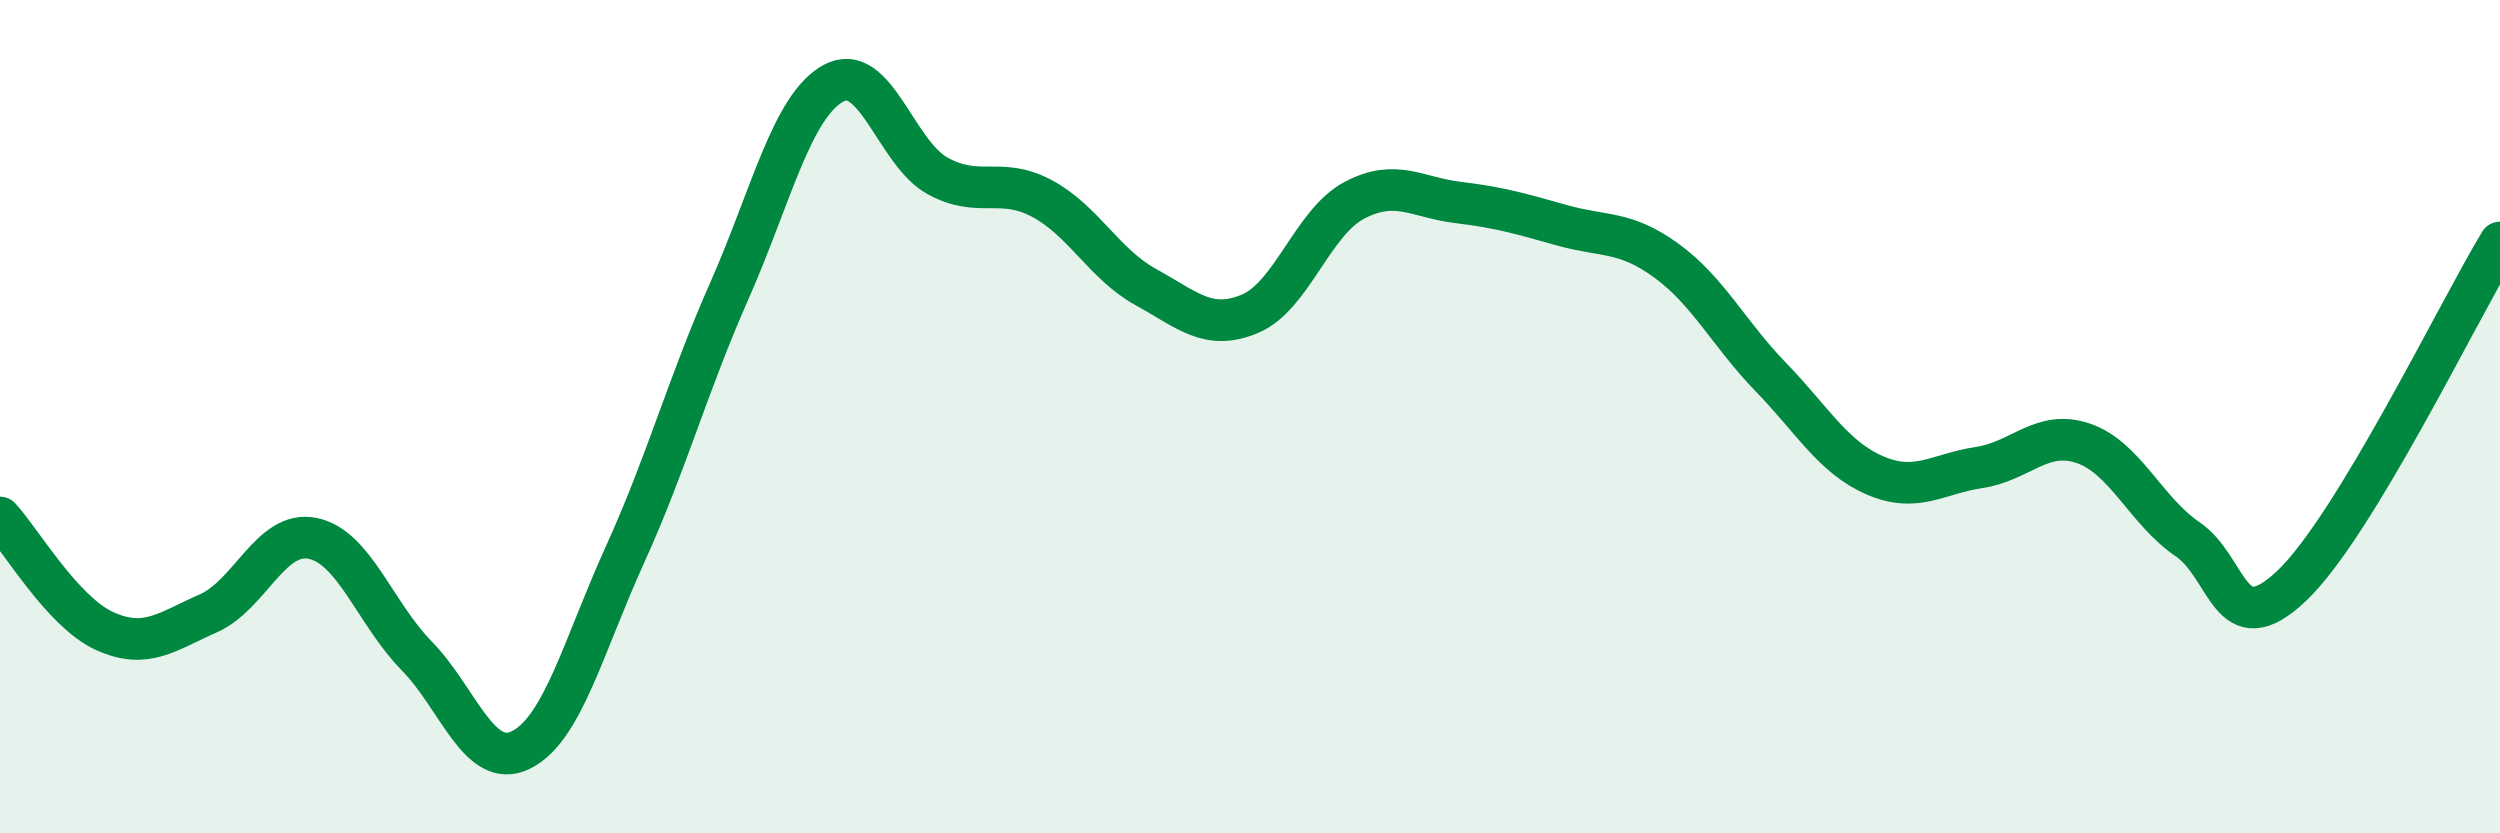
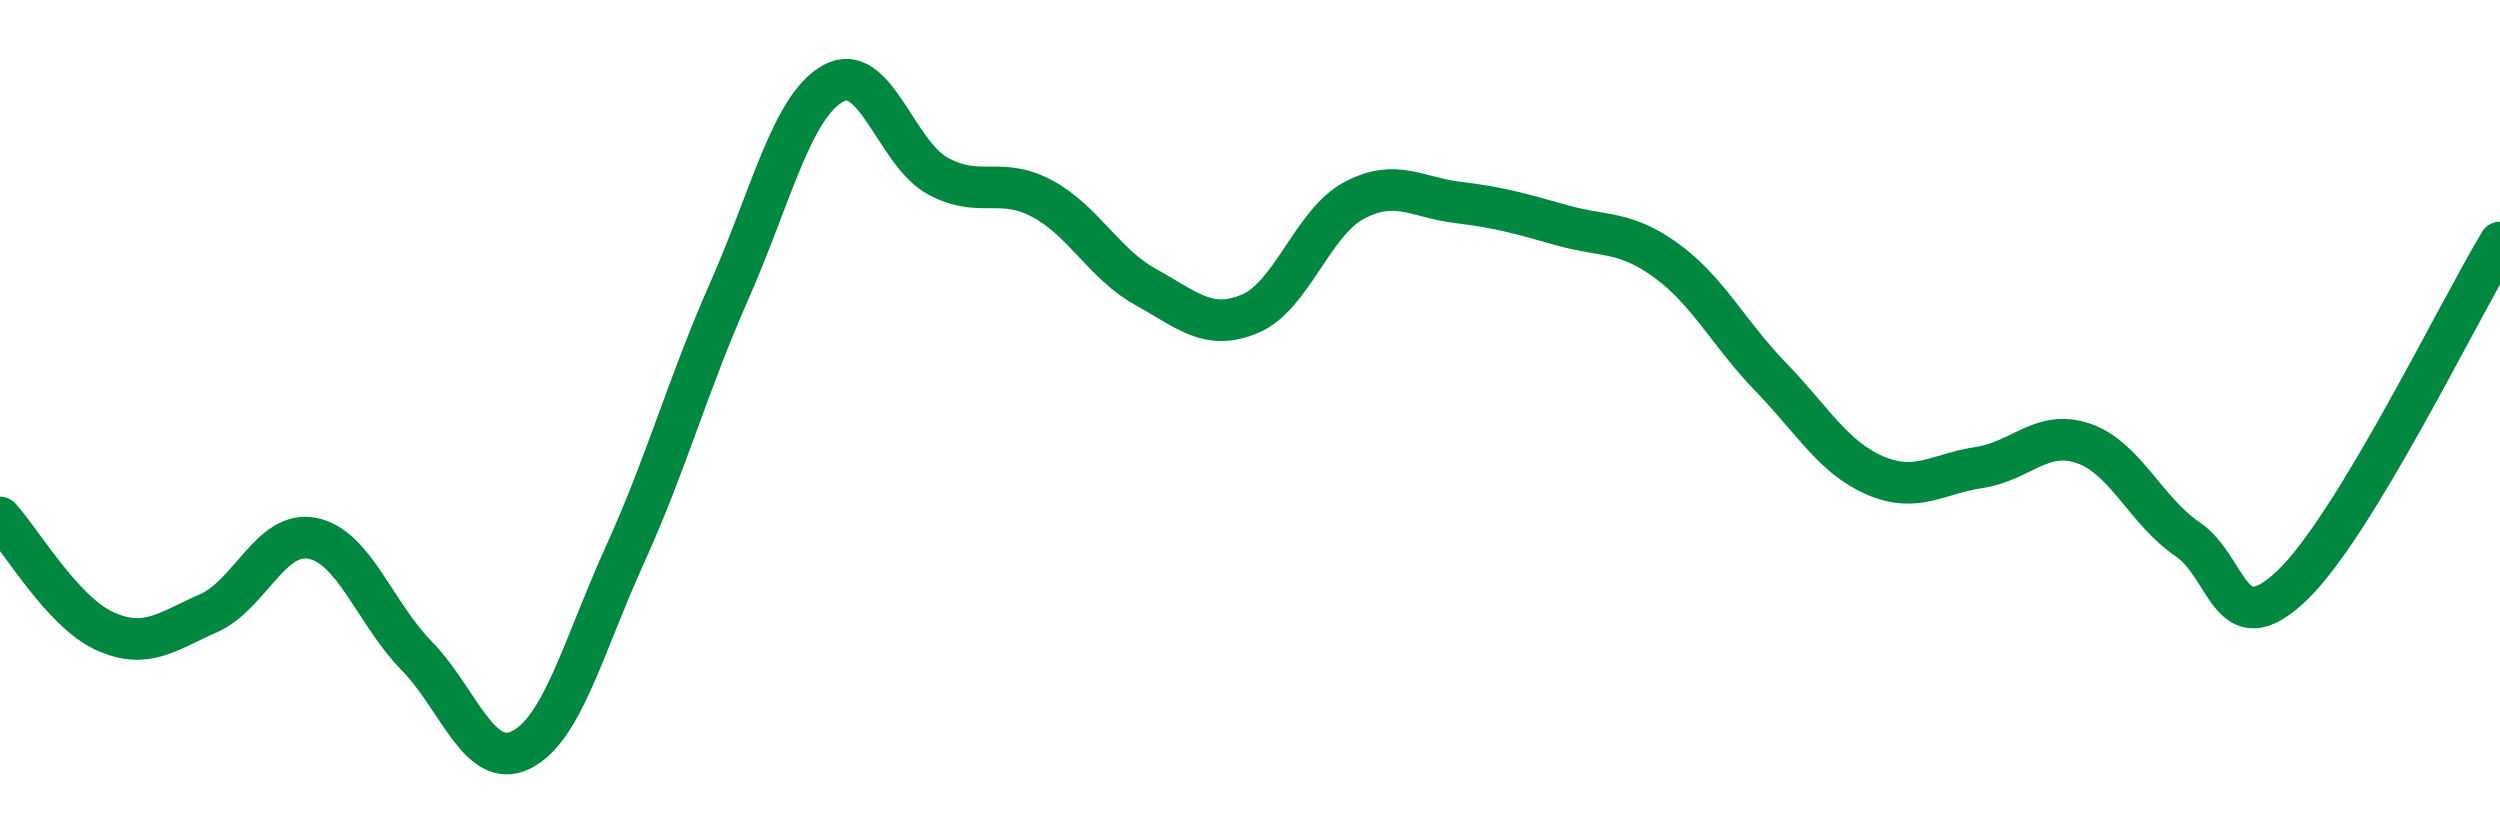
<svg xmlns="http://www.w3.org/2000/svg" width="60" height="20" viewBox="0 0 60 20">
-   <path d="M 0,12.42 C 0.5,12.96 1.5,14.68 2.5,15.14 C 3.5,15.6 4,15.16 5,14.72 C 6,14.28 6.5,12.72 7.5,12.92 C 8.5,13.12 9,14.72 10,15.74 C 11,16.76 11.5,18.49 12.5,18 C 13.5,17.51 14,15.51 15,13.31 C 16,11.11 16.5,9.25 17.5,6.99 C 18.5,4.73 19,2.55 20,2 C 21,1.45 21.5,3.67 22.5,4.22 C 23.5,4.77 24,4.23 25,4.76 C 26,5.29 26.5,6.34 27.5,6.89 C 28.5,7.44 29,7.95 30,7.53 C 31,7.11 31.5,5.34 32.5,4.81 C 33.5,4.28 34,4.74 35,4.86 C 36,4.98 36.5,5.13 37.5,5.41 C 38.5,5.69 39,5.53 40,6.26 C 41,6.99 41.5,8.02 42.5,9.05 C 43.5,10.08 44,10.98 45,11.41 C 46,11.84 46.5,11.37 47.5,11.22 C 48.5,11.07 49,10.3 50,10.64 C 51,10.98 51.5,12.26 52.5,12.94 C 53.5,13.62 53.5,15.48 55,14.06 C 56.5,12.64 59,7.47 60,5.82L60 20L0 20Z" fill="#008740" opacity="0.1" stroke-linecap="round" stroke-linejoin="round" />
  <path d="M 0,12.42 C 0.5,12.96 1.5,14.68 2.5,15.14 C 3.5,15.6 4,15.16 5,14.72 C 6,14.28 6.5,12.72 7.5,12.92 C 8.5,13.12 9,14.72 10,15.74 C 11,16.76 11.5,18.49 12.5,18 C 13.5,17.51 14,15.51 15,13.31 C 16,11.11 16.5,9.25 17.5,6.99 C 18.5,4.73 19,2.55 20,2 C 21,1.45 21.5,3.67 22.5,4.22 C 23.5,4.77 24,4.23 25,4.76 C 26,5.29 26.5,6.34 27.5,6.89 C 28.5,7.44 29,7.95 30,7.53 C 31,7.11 31.5,5.34 32.5,4.81 C 33.5,4.28 34,4.74 35,4.86 C 36,4.98 36.5,5.13 37.5,5.41 C 38.5,5.69 39,5.53 40,6.26 C 41,6.99 41.5,8.02 42.5,9.05 C 43.5,10.08 44,10.98 45,11.41 C 46,11.84 46.5,11.37 47.5,11.22 C 48.5,11.07 49,10.3 50,10.64 C 51,10.98 51.5,12.26 52.5,12.94 C 53.5,13.62 53.5,15.48 55,14.06 C 56.5,12.64 59,7.47 60,5.82" stroke="#008740" stroke-width="1" fill="none" stroke-linecap="round" stroke-linejoin="round" />
</svg>